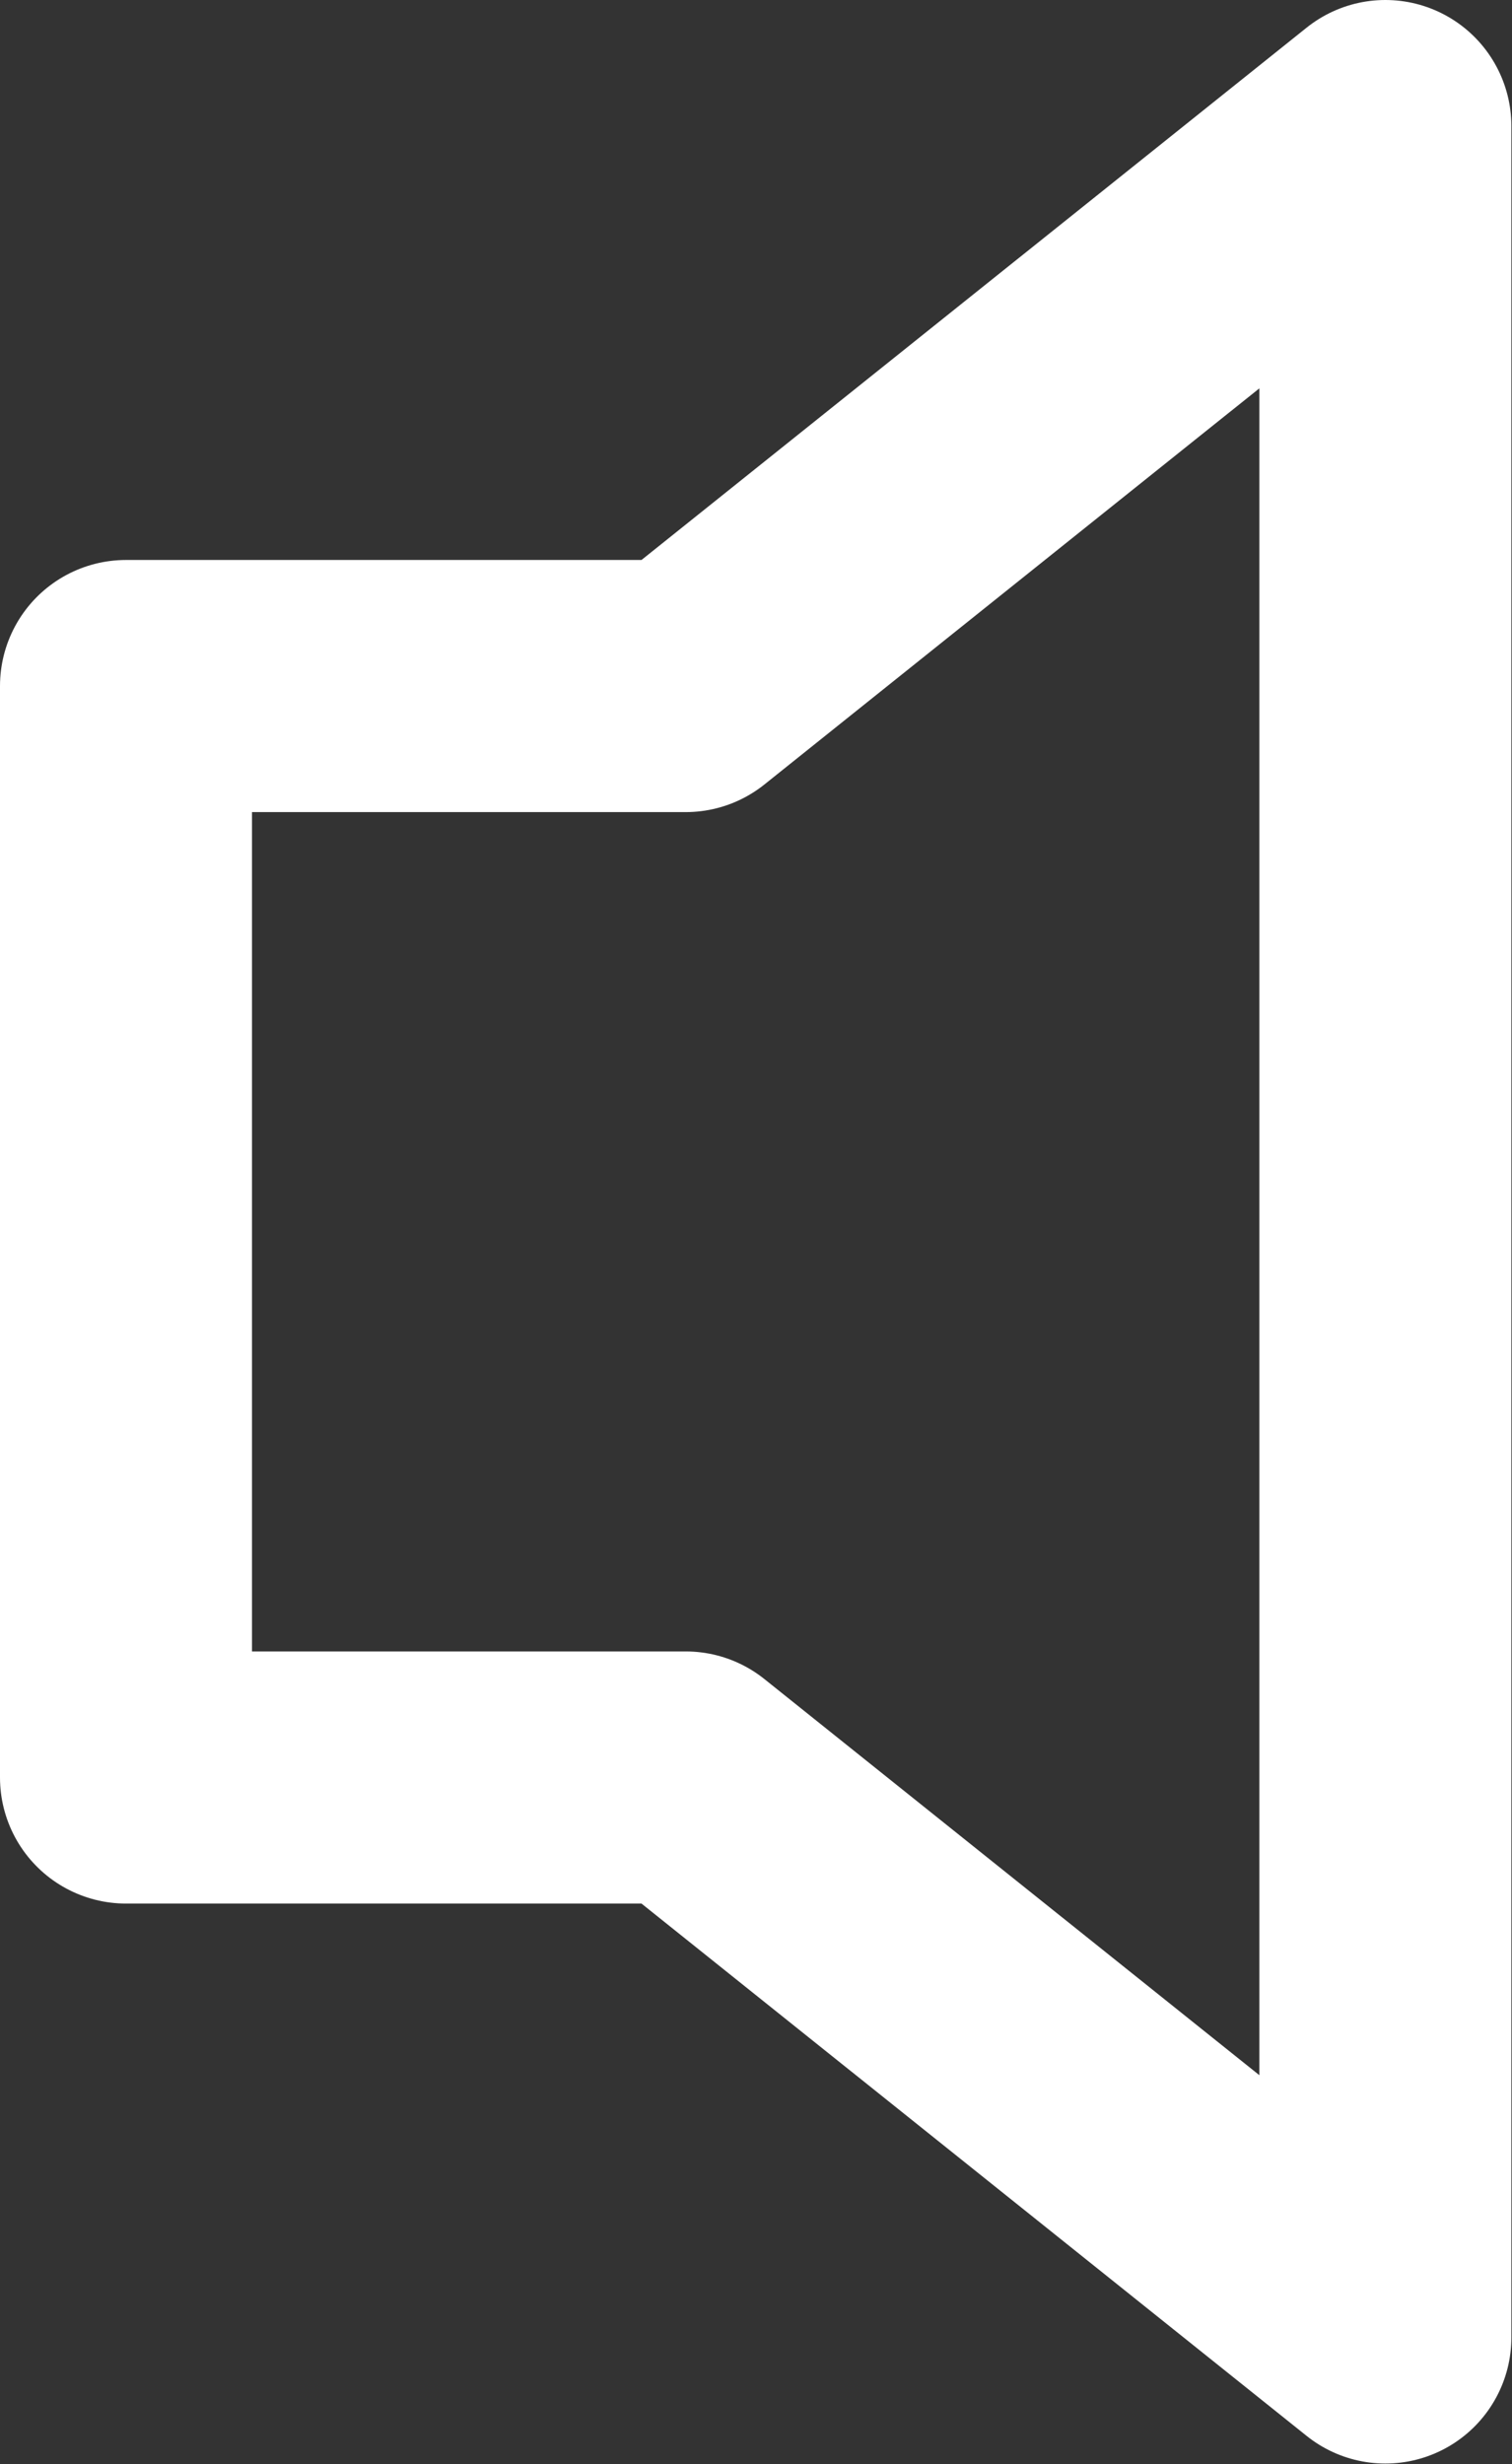
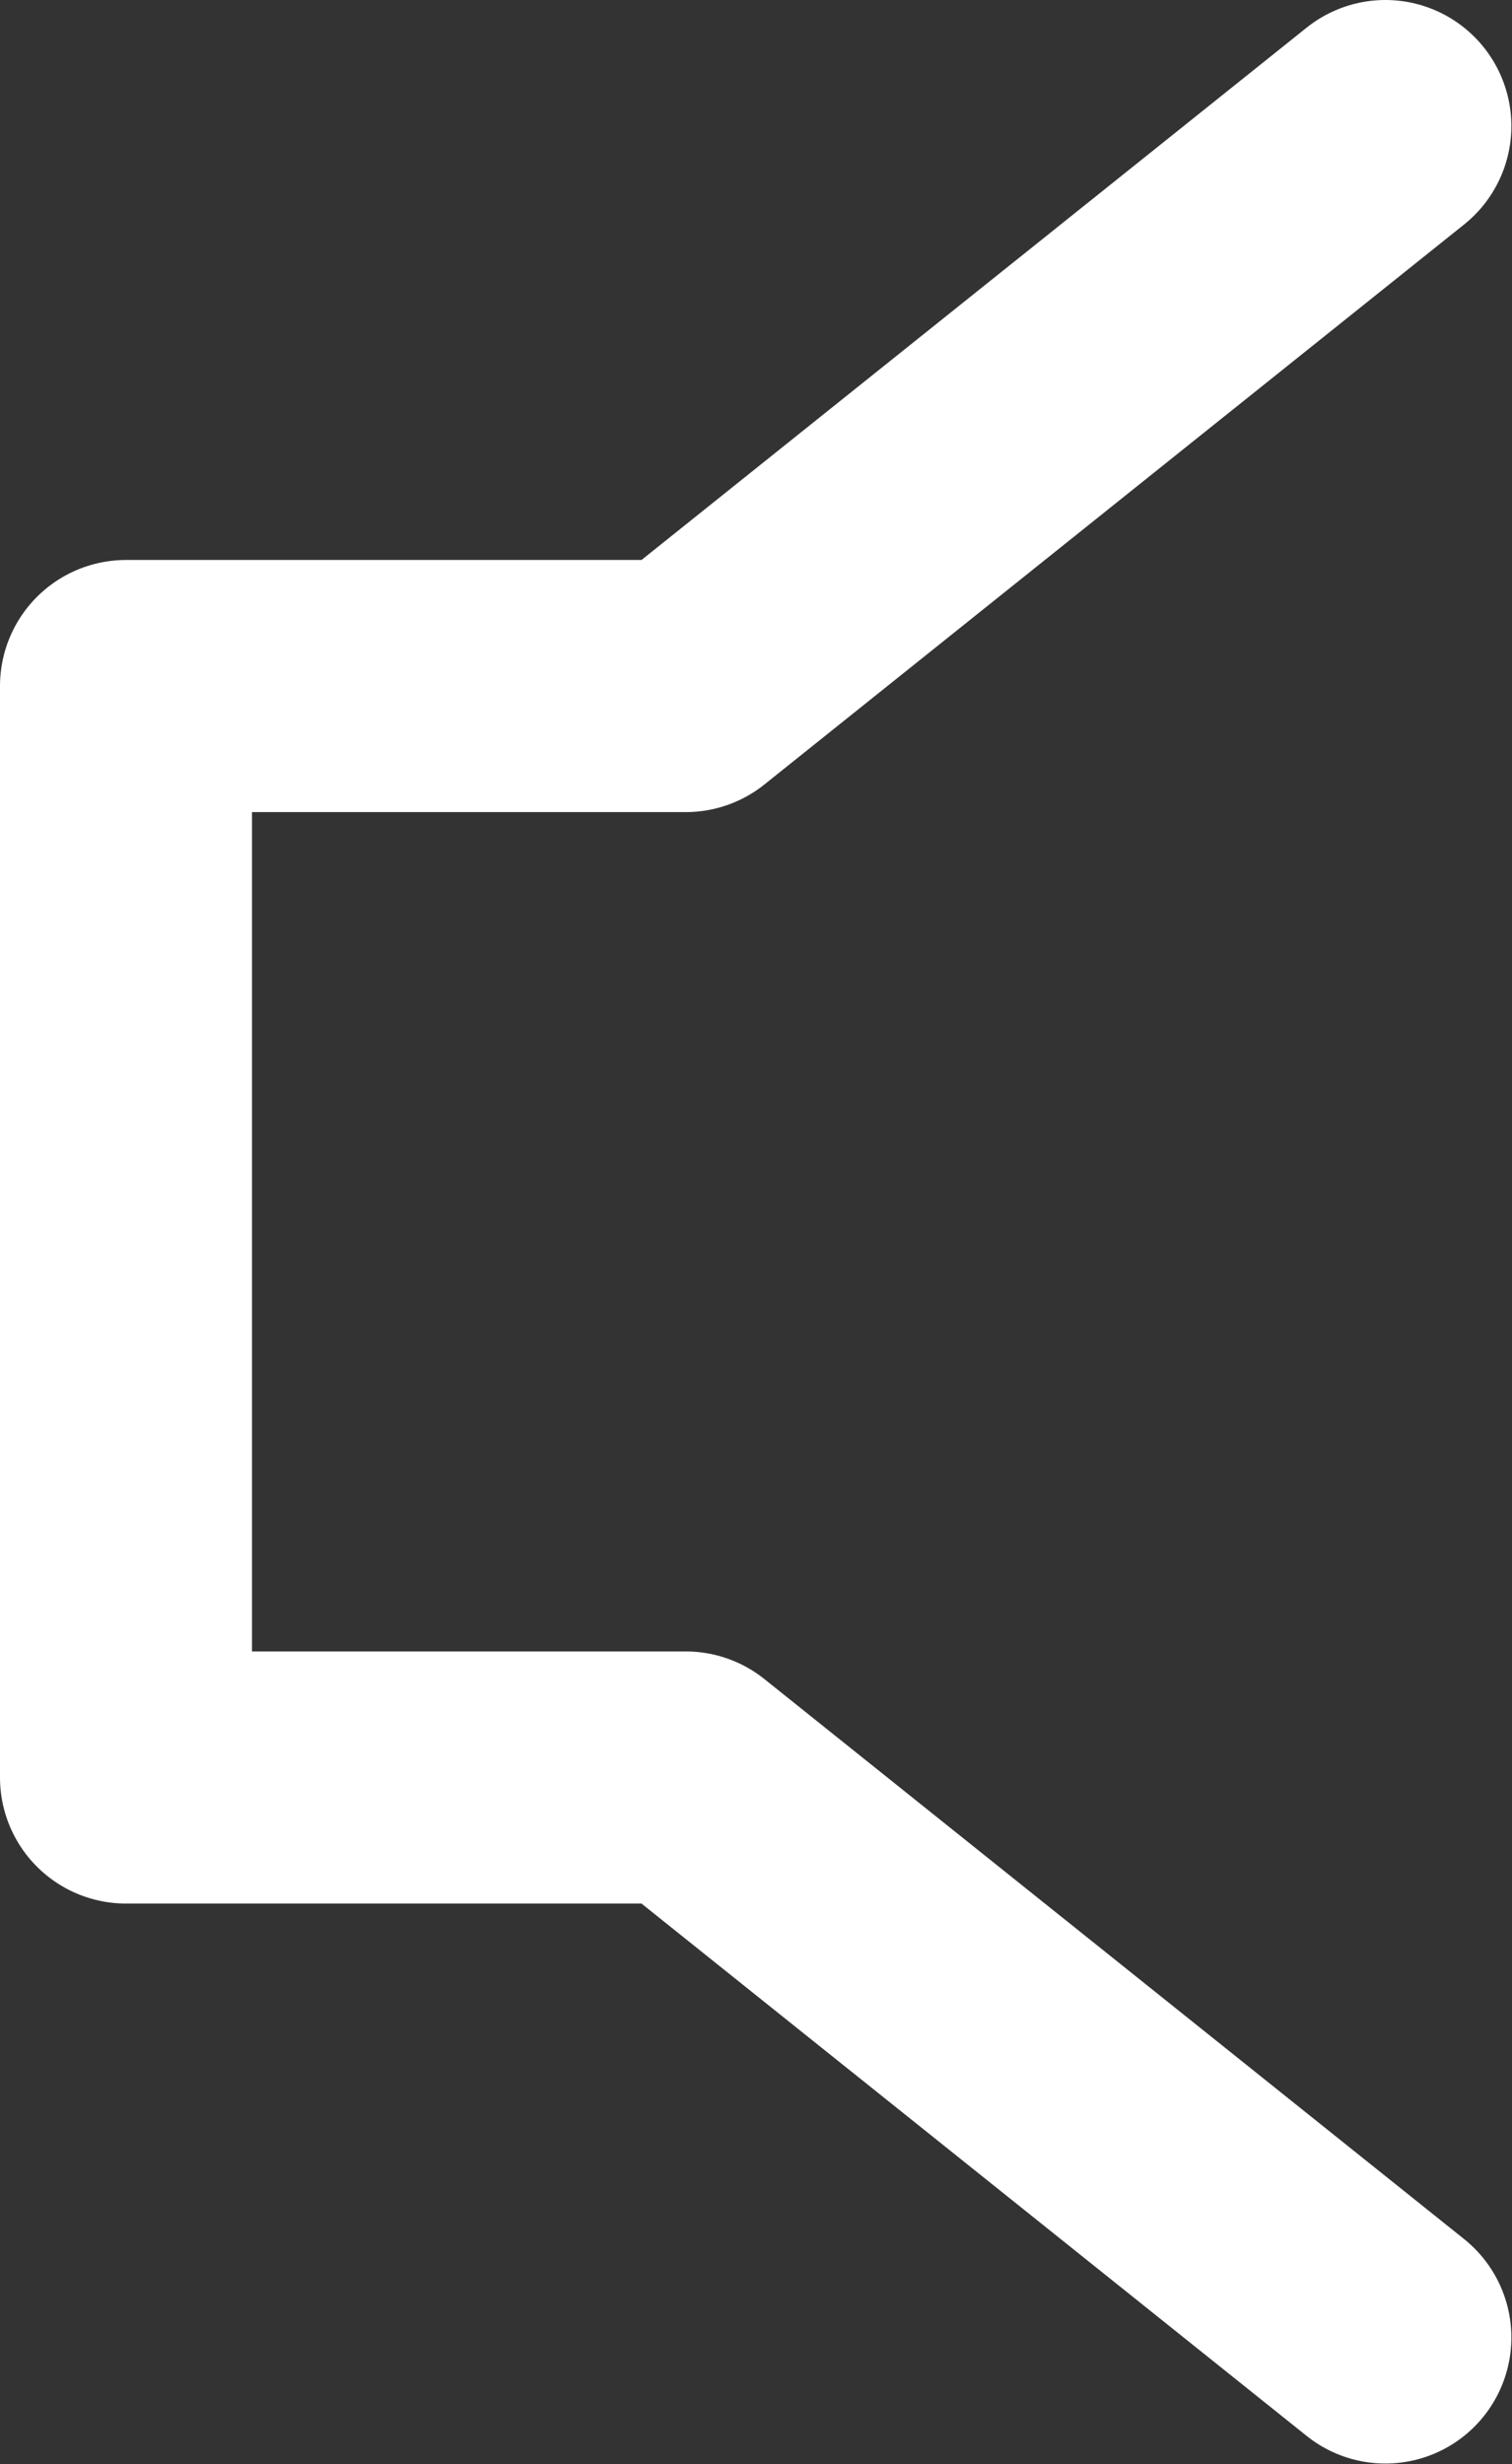
<svg xmlns="http://www.w3.org/2000/svg" width="12" height="19.547" viewBox="0 0 12 19.547">
  <rect x="0" y="0" width="12" height="19.547" fill="#333333" stroke="none" />
  <g id="Group_119" data-name="Group 119" transform="translate(-166 -1929)">
    <g id="Group_104" data-name="Group 104" transform="translate(-90.556 134)">
      <g id="Icon_feather-volume-2" data-name="Icon feather-volume-2" transform="translate(254.556 1789.527)">
-         <path id="Path_76" data-name="Path 76" d="M12.995,6.5,7.442,10.942H3V19.6H7.442l5.553,4.442Z" transform="translate(0 -0.027)" fill="none" stroke="#fff" stroke-linecap="round" stroke-linejoin="round" stroke-width="2" />
+         <path id="Path_76" data-name="Path 76" d="M12.995,6.5,7.442,10.942H3V19.6H7.442l5.553,4.442" transform="translate(0 -0.027)" fill="none" stroke="#fff" stroke-linecap="round" stroke-linejoin="round" stroke-width="2" />
      </g>
    </g>
  </g>
</svg>